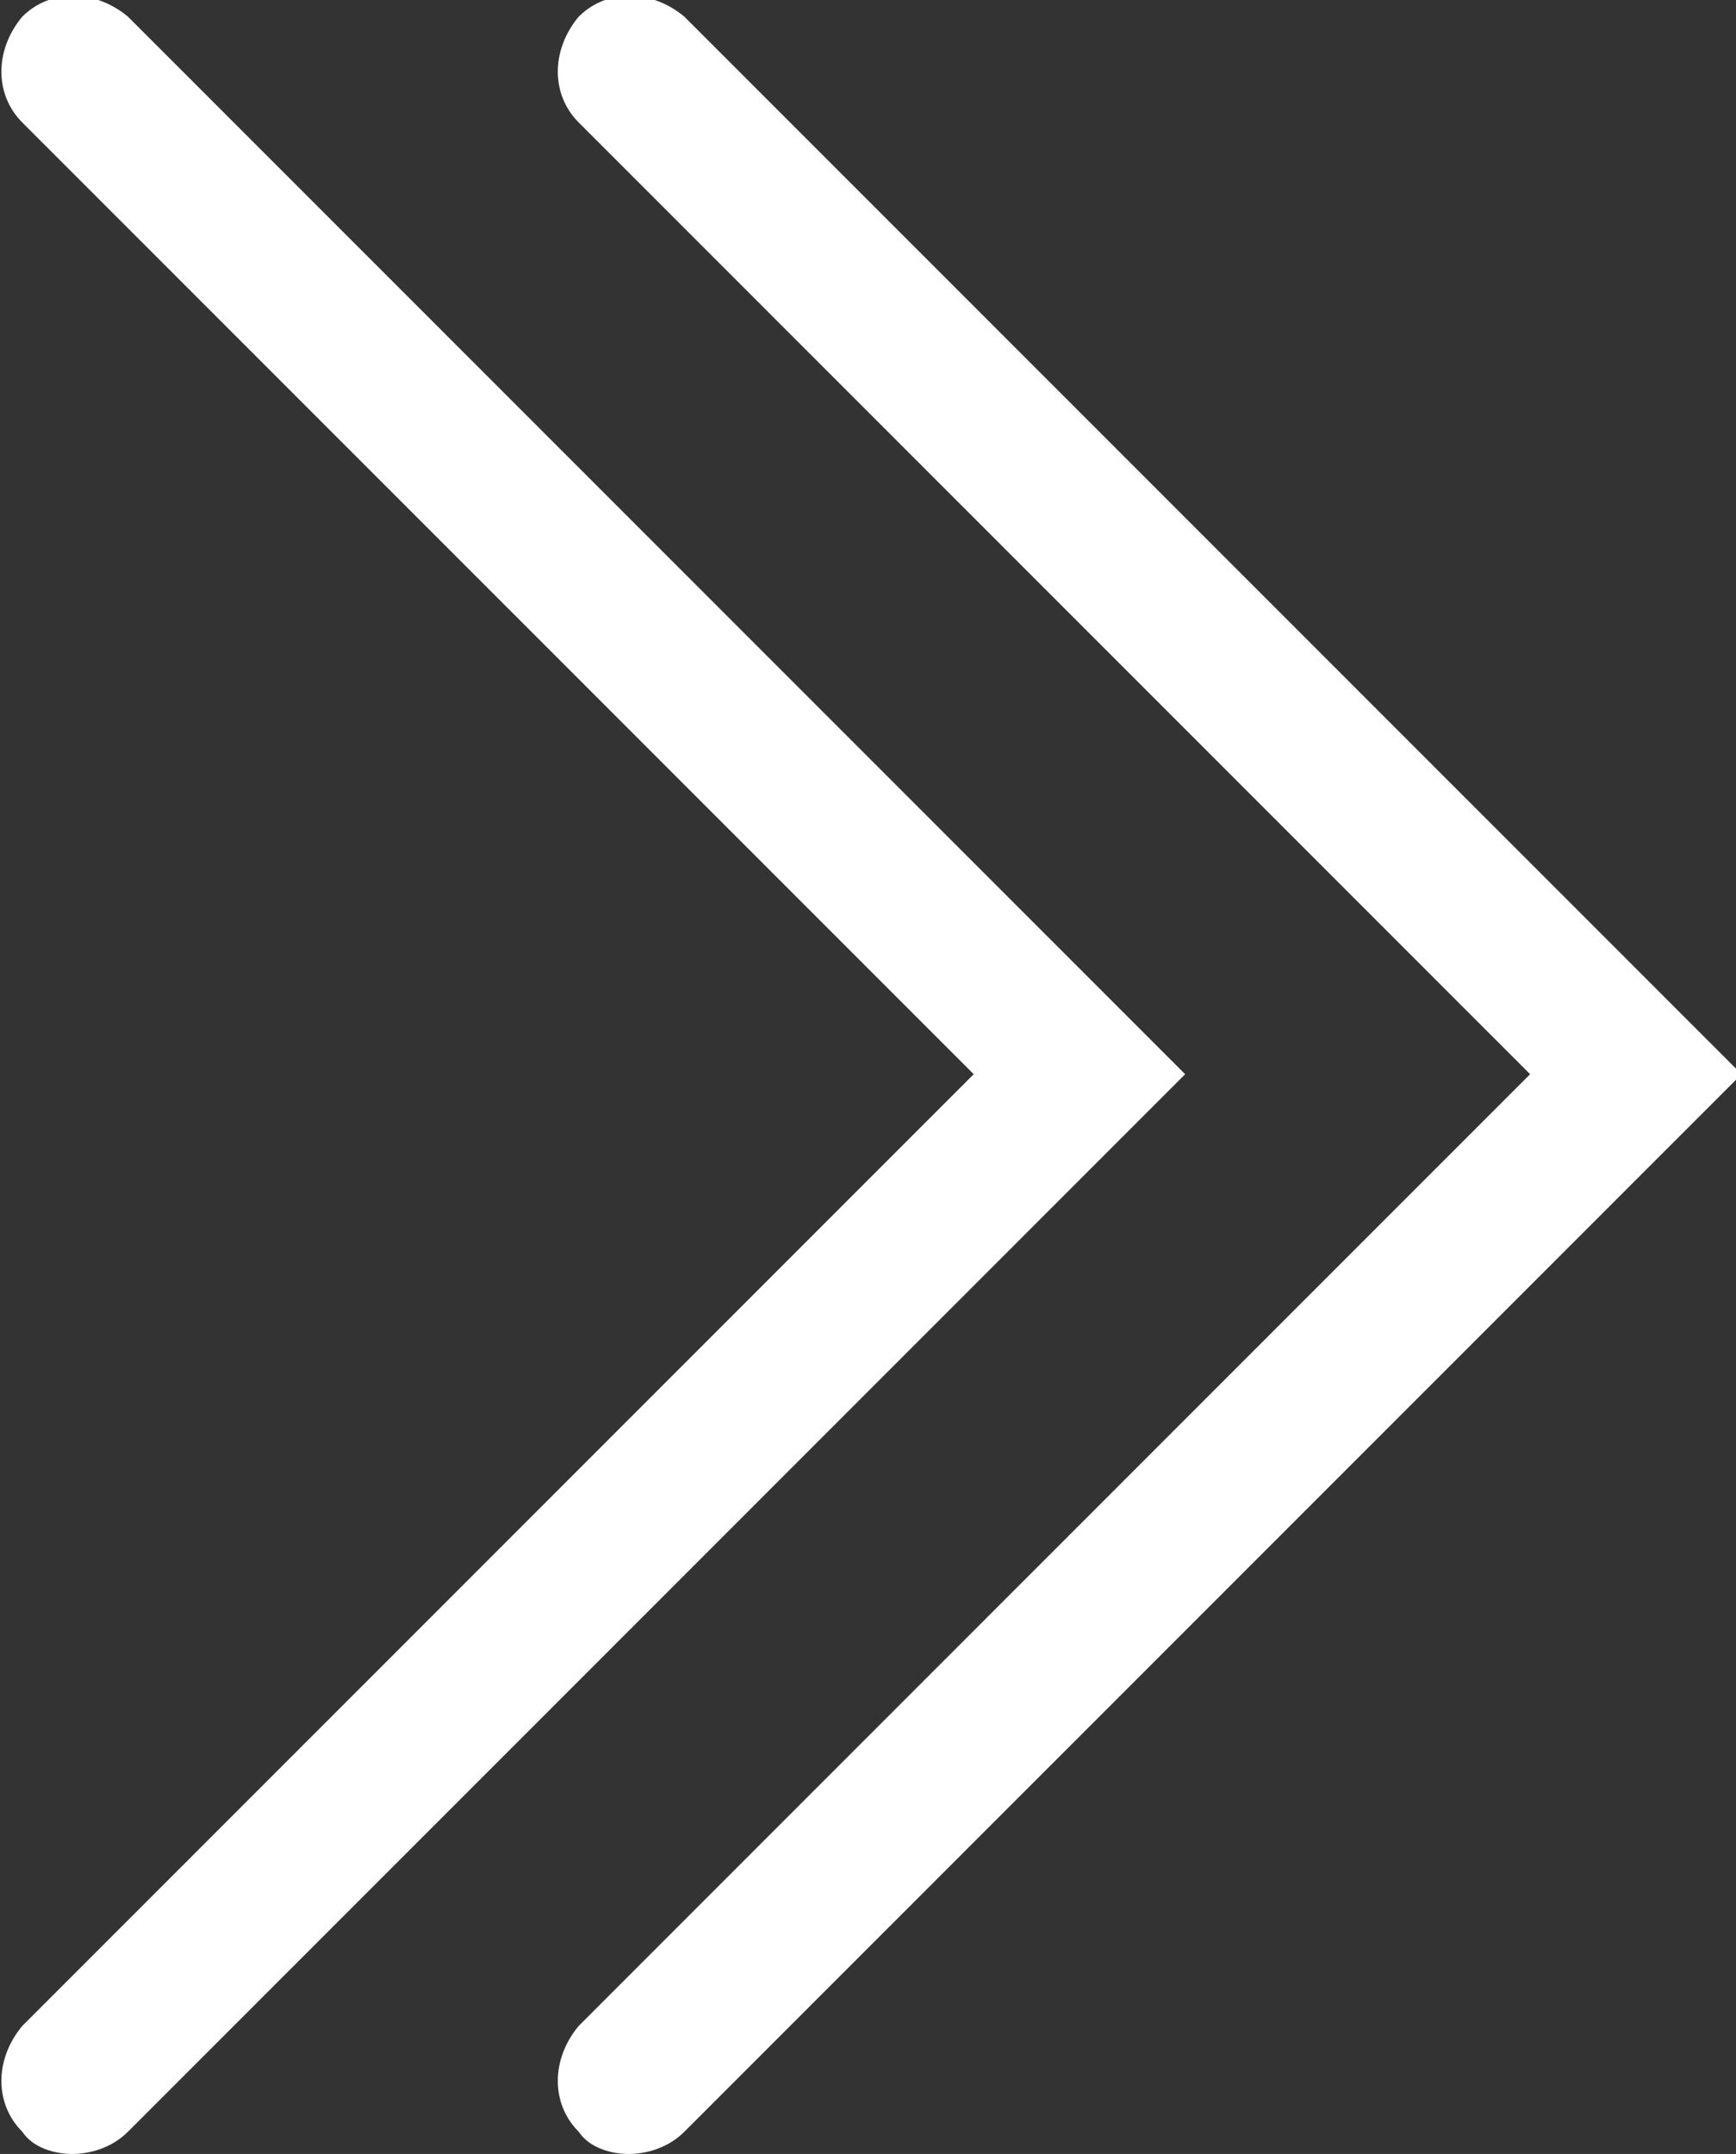
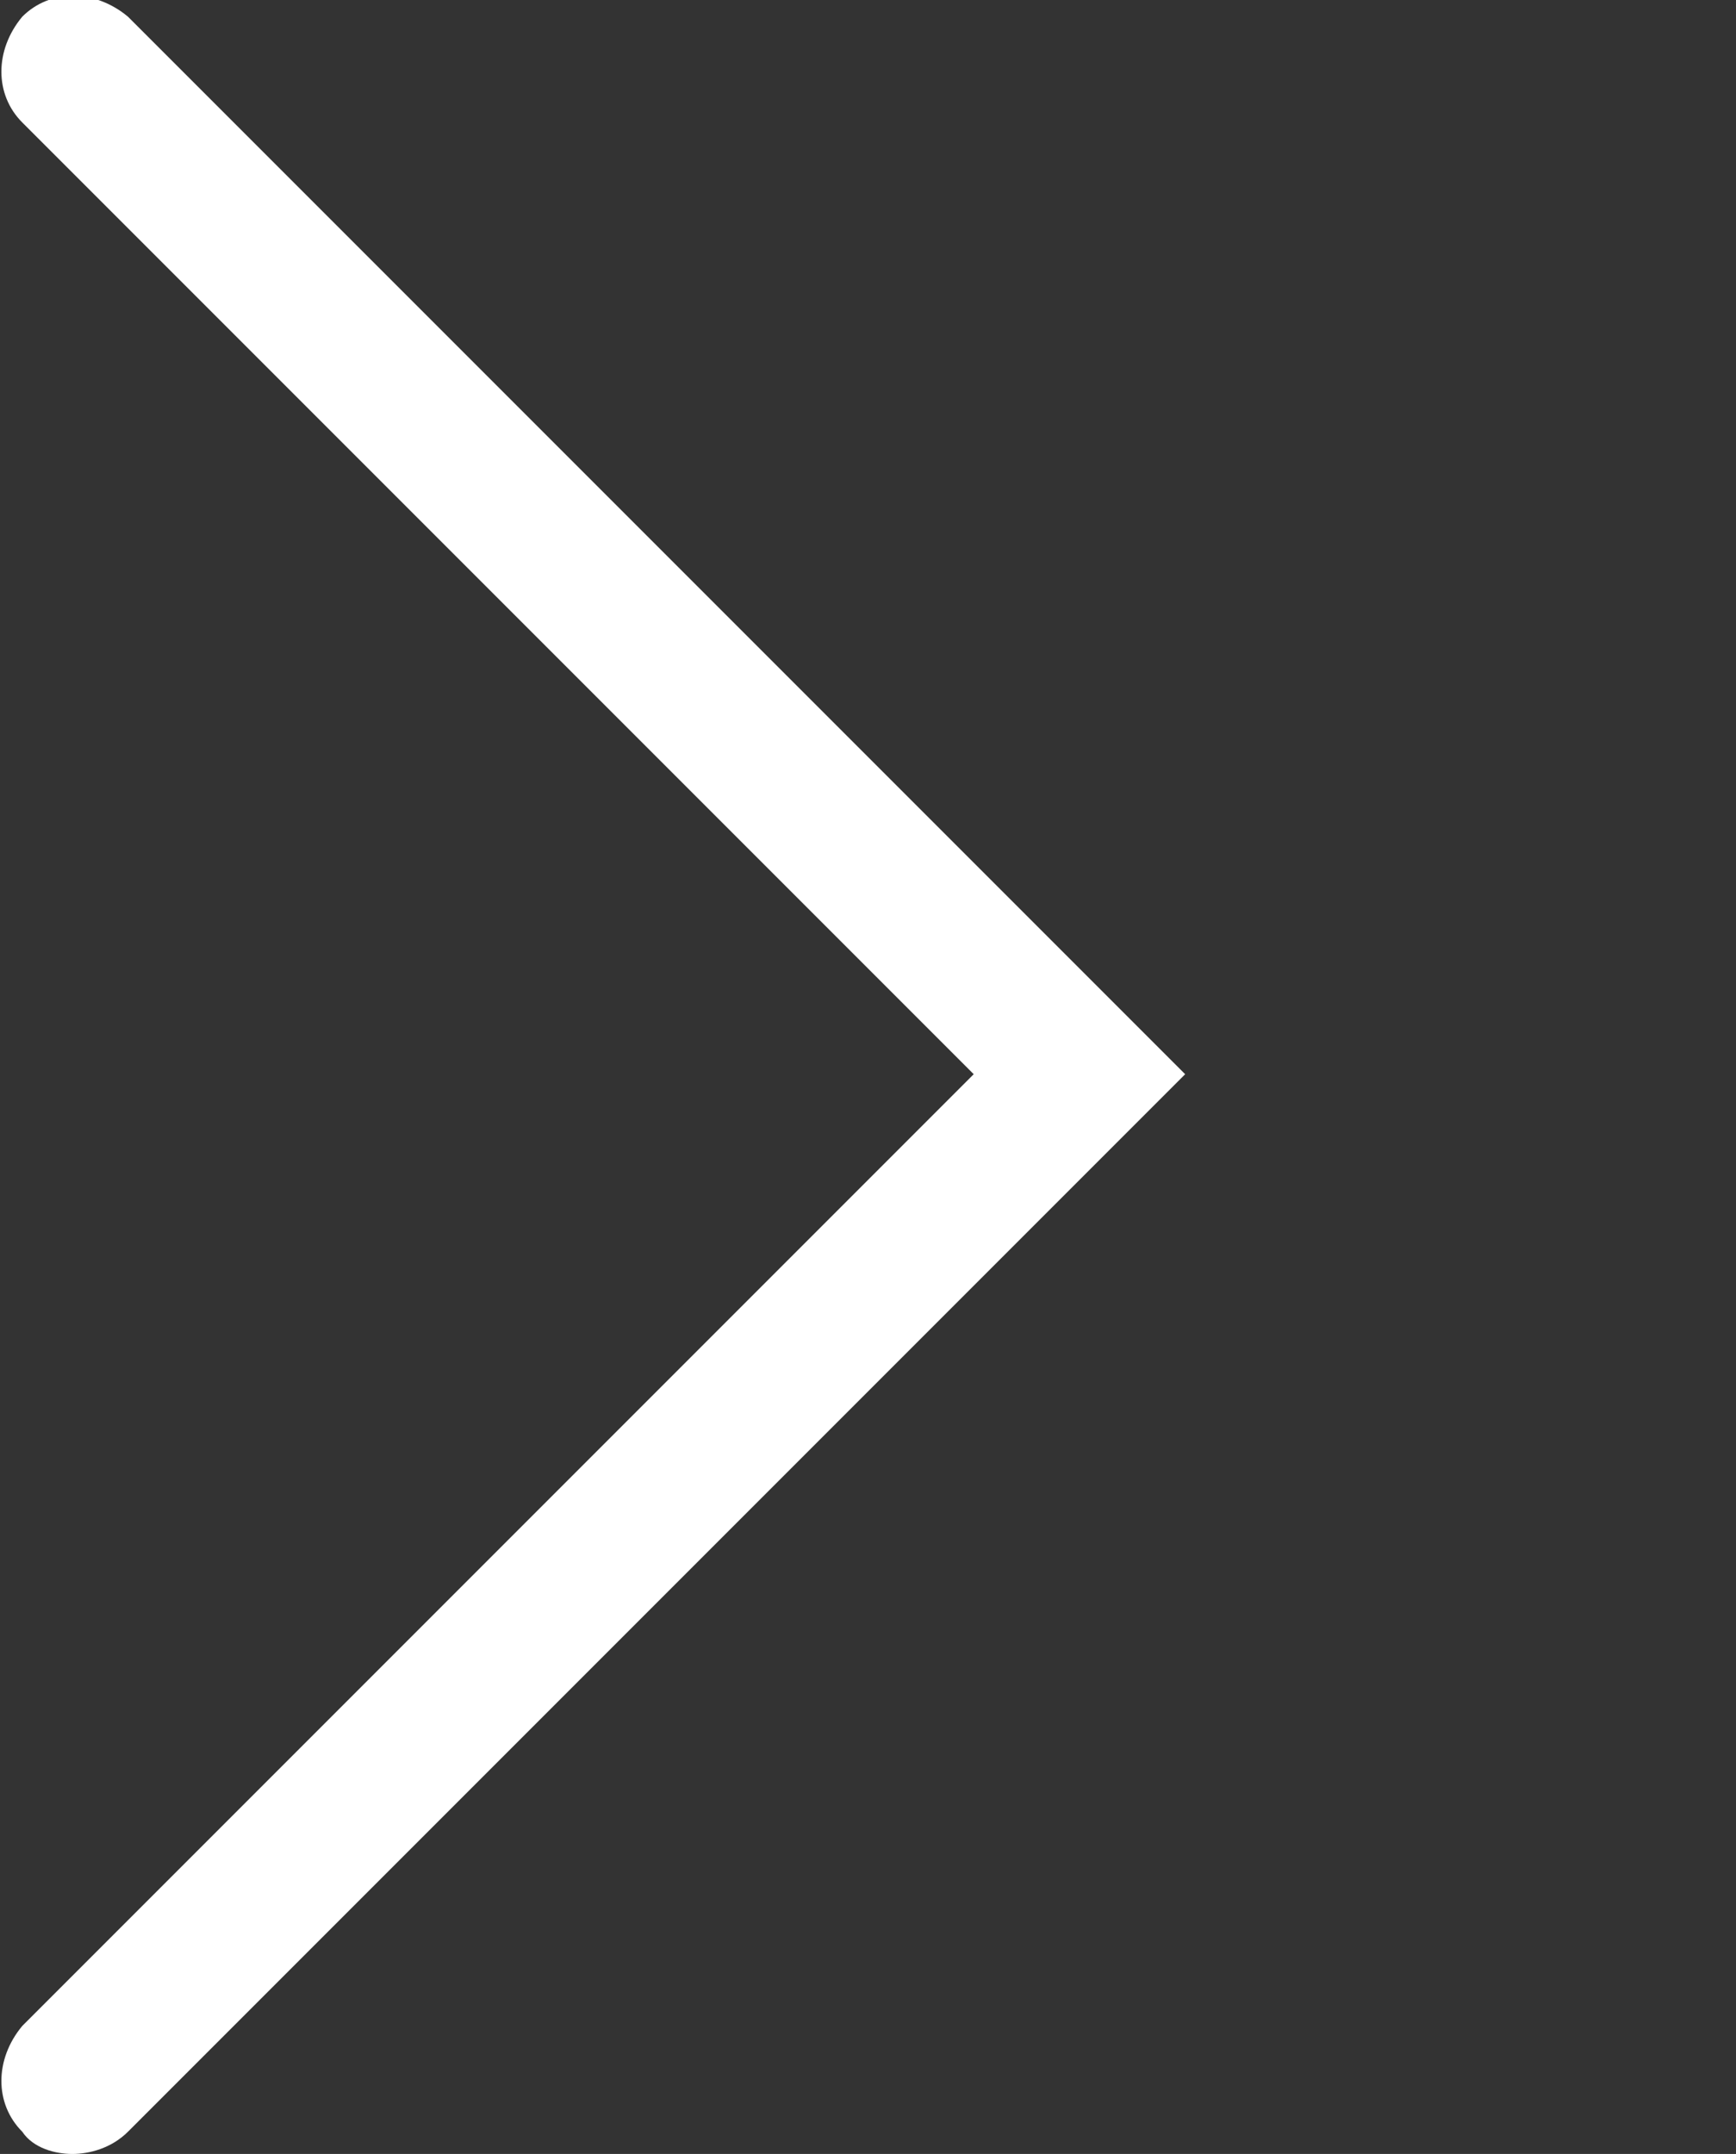
<svg xmlns="http://www.w3.org/2000/svg" version="1.1" id="レイヤー_1" x="0px" y="0px" width="31.2px" height="38.7px" viewBox="0 0 31.2 38.7" style="enable-background:new 0 0 31.2 38.7;" xml:space="preserve">
  <rect x="0" y="0" width="31.2" height="38.7" fill="#333333" stroke="none" />
  <style type="text/css">
	.st0{fill:#FFFFFF;}
</style>
  <g>
    <g>
-       <path class="st0" d="M11.3,38.7c-0.3,0-0.7-0.1-0.9-0.4c-0.5-0.5-0.5-1.3,0-1.9l17.1-17.1L10.4,2.2c-0.5-0.5-0.5-1.3,0-1.9    c0.5-0.5,1.3-0.5,1.9,0l19,19l-19,19C12,38.6,11.6,38.7,11.3,38.7z" />
-     </g>
+       </g>
    <g>
      <path class="st0" d="M1.3,38.7c-0.3,0-0.7-0.1-0.9-0.4c-0.5-0.5-0.5-1.3,0-1.9l17.1-17.1L0.4,2.2c-0.5-0.5-0.5-1.3,0-1.9    c0.5-0.5,1.3-0.5,1.9,0l19,19l-19,19C2,38.6,1.6,38.7,1.3,38.7z" />
    </g>
  </g>
</svg>